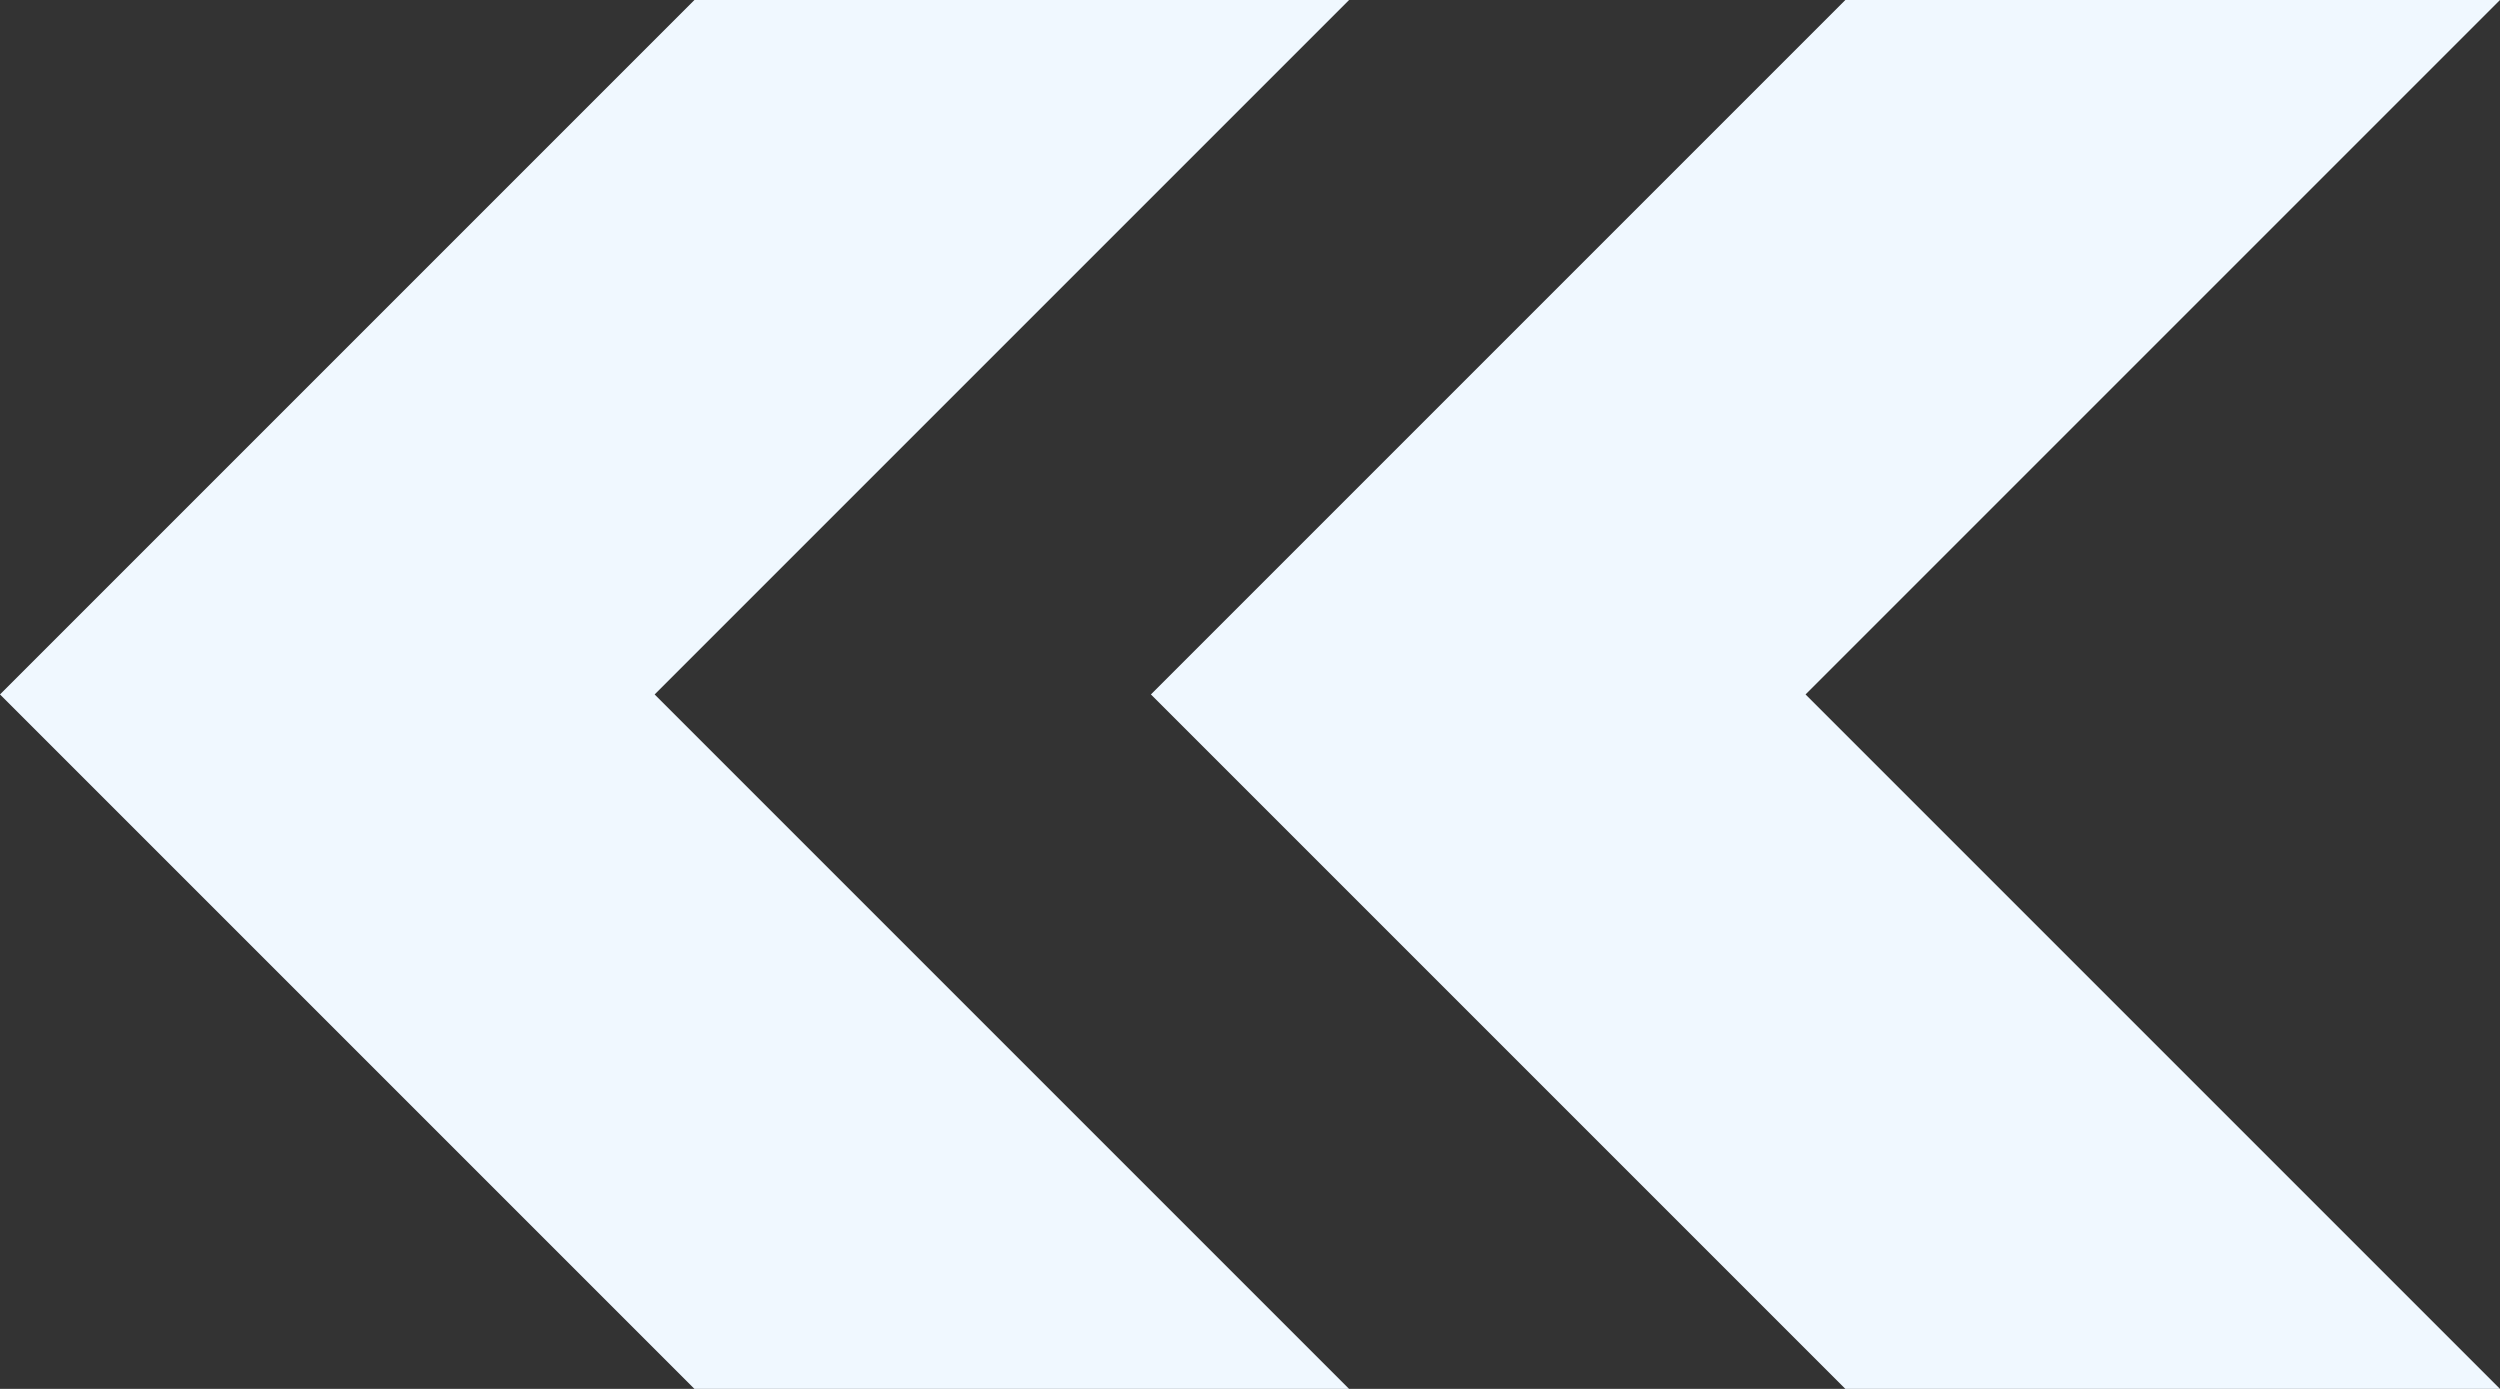
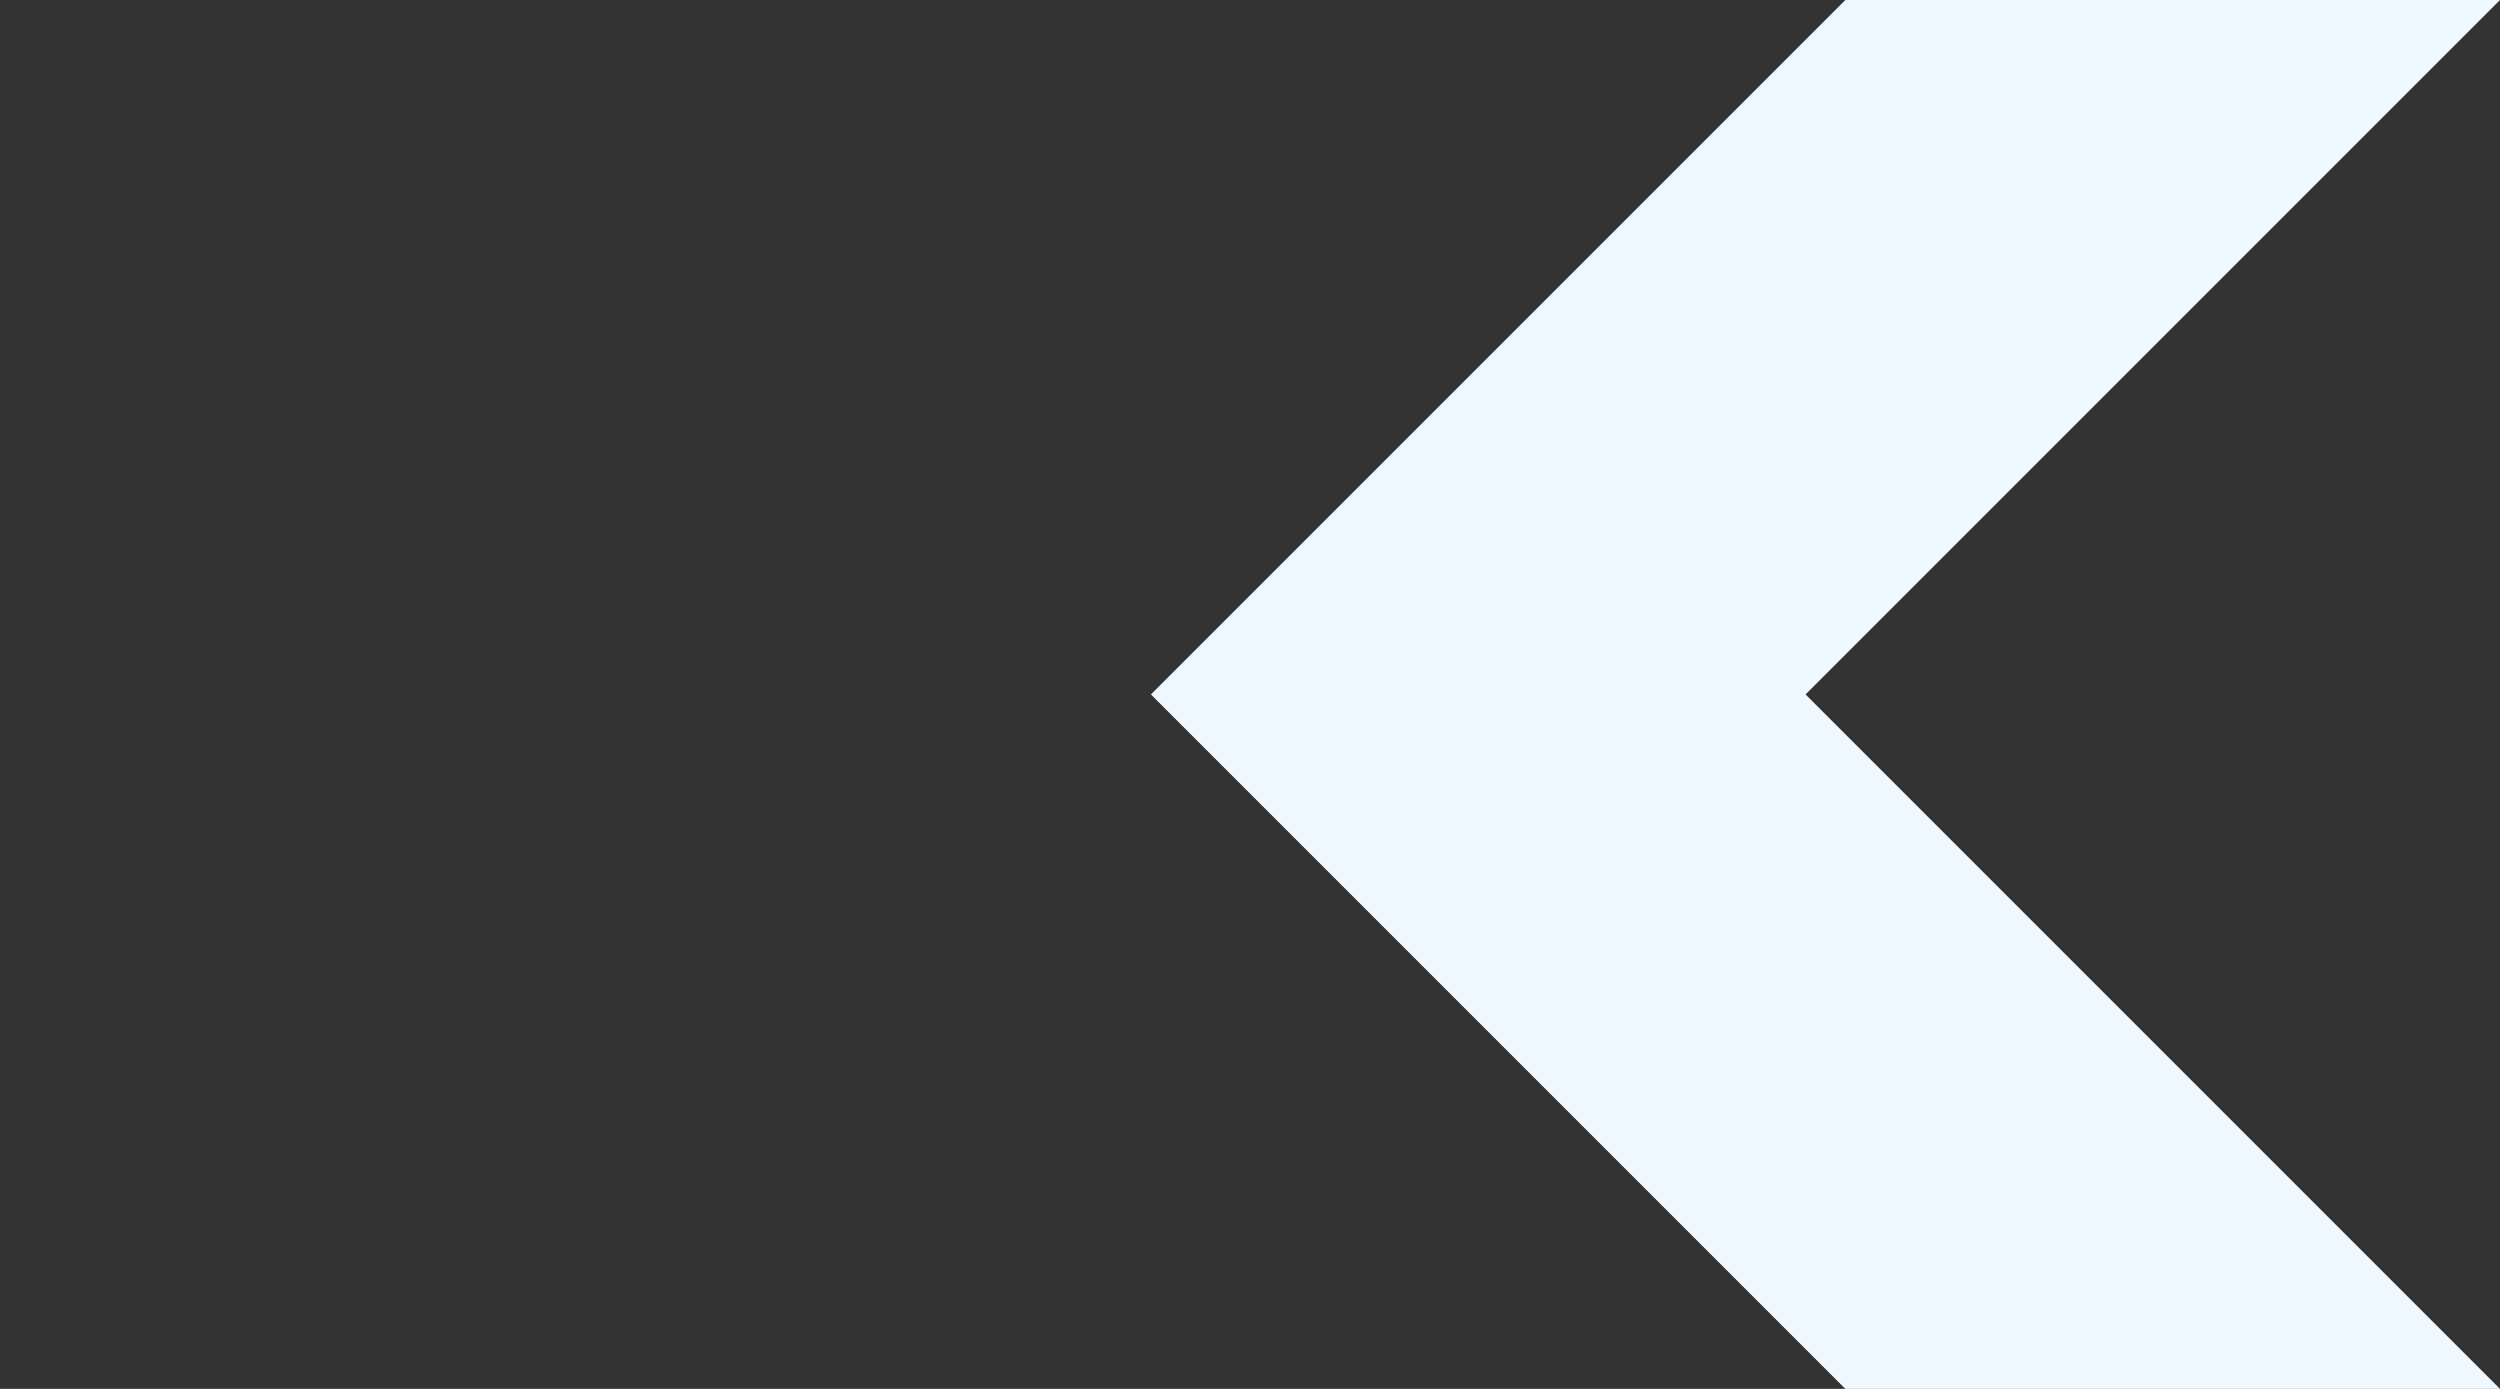
<svg xmlns="http://www.w3.org/2000/svg" id="Layer_2" data-name="Layer 2" viewBox="0 0 59.04 32.8">
  <rect x="0" y="0" width="59.04" height="32.8" fill="#333333" stroke="none" />
  <defs>
    <style>
      .cls-1 {
        fill: #f0f8ff;
      }
    </style>
  </defs>
  <g id="Layer_1-2" data-name="Layer 1">
    <g>
      <polygon class="cls-1" points="43.58 0 59.04 0 42.64 16.4 59.04 32.8 43.58 32.8 27.18 16.4 43.58 0" />
-       <polygon class="cls-1" points="16.4 0 31.86 0 15.46 16.4 31.86 32.8 16.4 32.8 0 16.4 16.4 0" />
    </g>
  </g>
</svg>